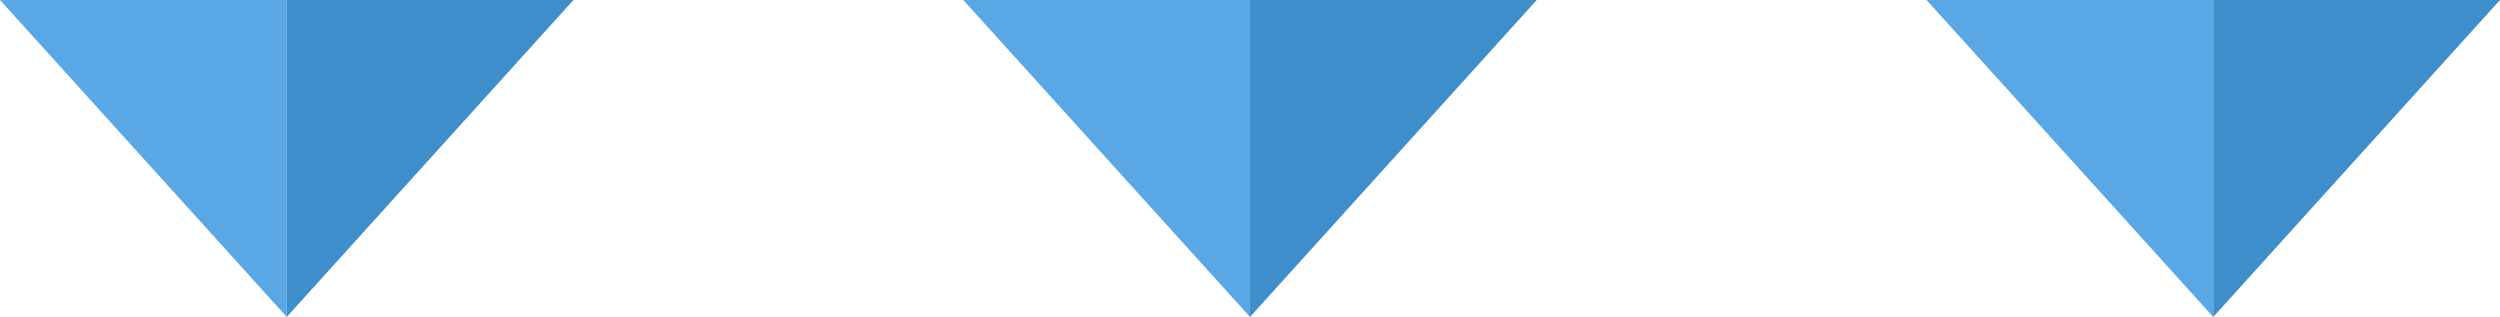
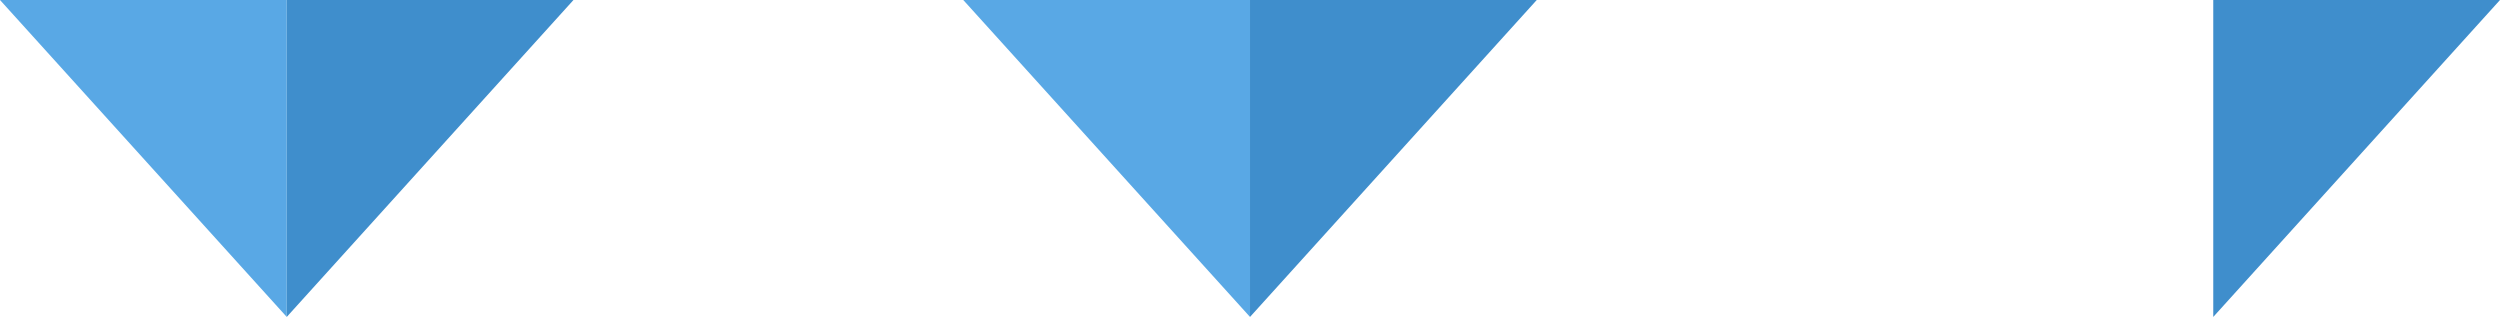
<svg xmlns="http://www.w3.org/2000/svg" width="138.191" height="17.519" viewBox="0 0 138.191 17.519">
  <g transform="translate(-583 -2188.342)">
    <g transform="translate(636.246 2188.342)">
-       <path d="M0,0,15.85,17.519V0Z" transform="translate(0 0)" fill="#59a8e5" />
+       <path d="M0,0,15.85,17.519V0" transform="translate(0 0)" fill="#59a8e5" />
      <path d="M17.873,0V17.519L33.723,0Z" transform="translate(-2.023 0)" fill="#3f8ecc" />
    </g>
    <g transform="translate(583 2188.342)">
      <path d="M0,0,15.85,17.519V0Z" transform="translate(0 0)" fill="#59a8e5" />
      <path d="M17.873,0V17.519L33.723,0Z" transform="translate(-2.023 0)" fill="#3f8ecc" />
    </g>
    <g transform="translate(689.491 2188.342)">
-       <path d="M0,0,15.85,17.519V0Z" transform="translate(0 0)" fill="#59a8e5" />
      <path d="M17.873,0V17.519L33.723,0Z" transform="translate(-2.023 0)" fill="#3f8ecc" />
    </g>
  </g>
</svg>